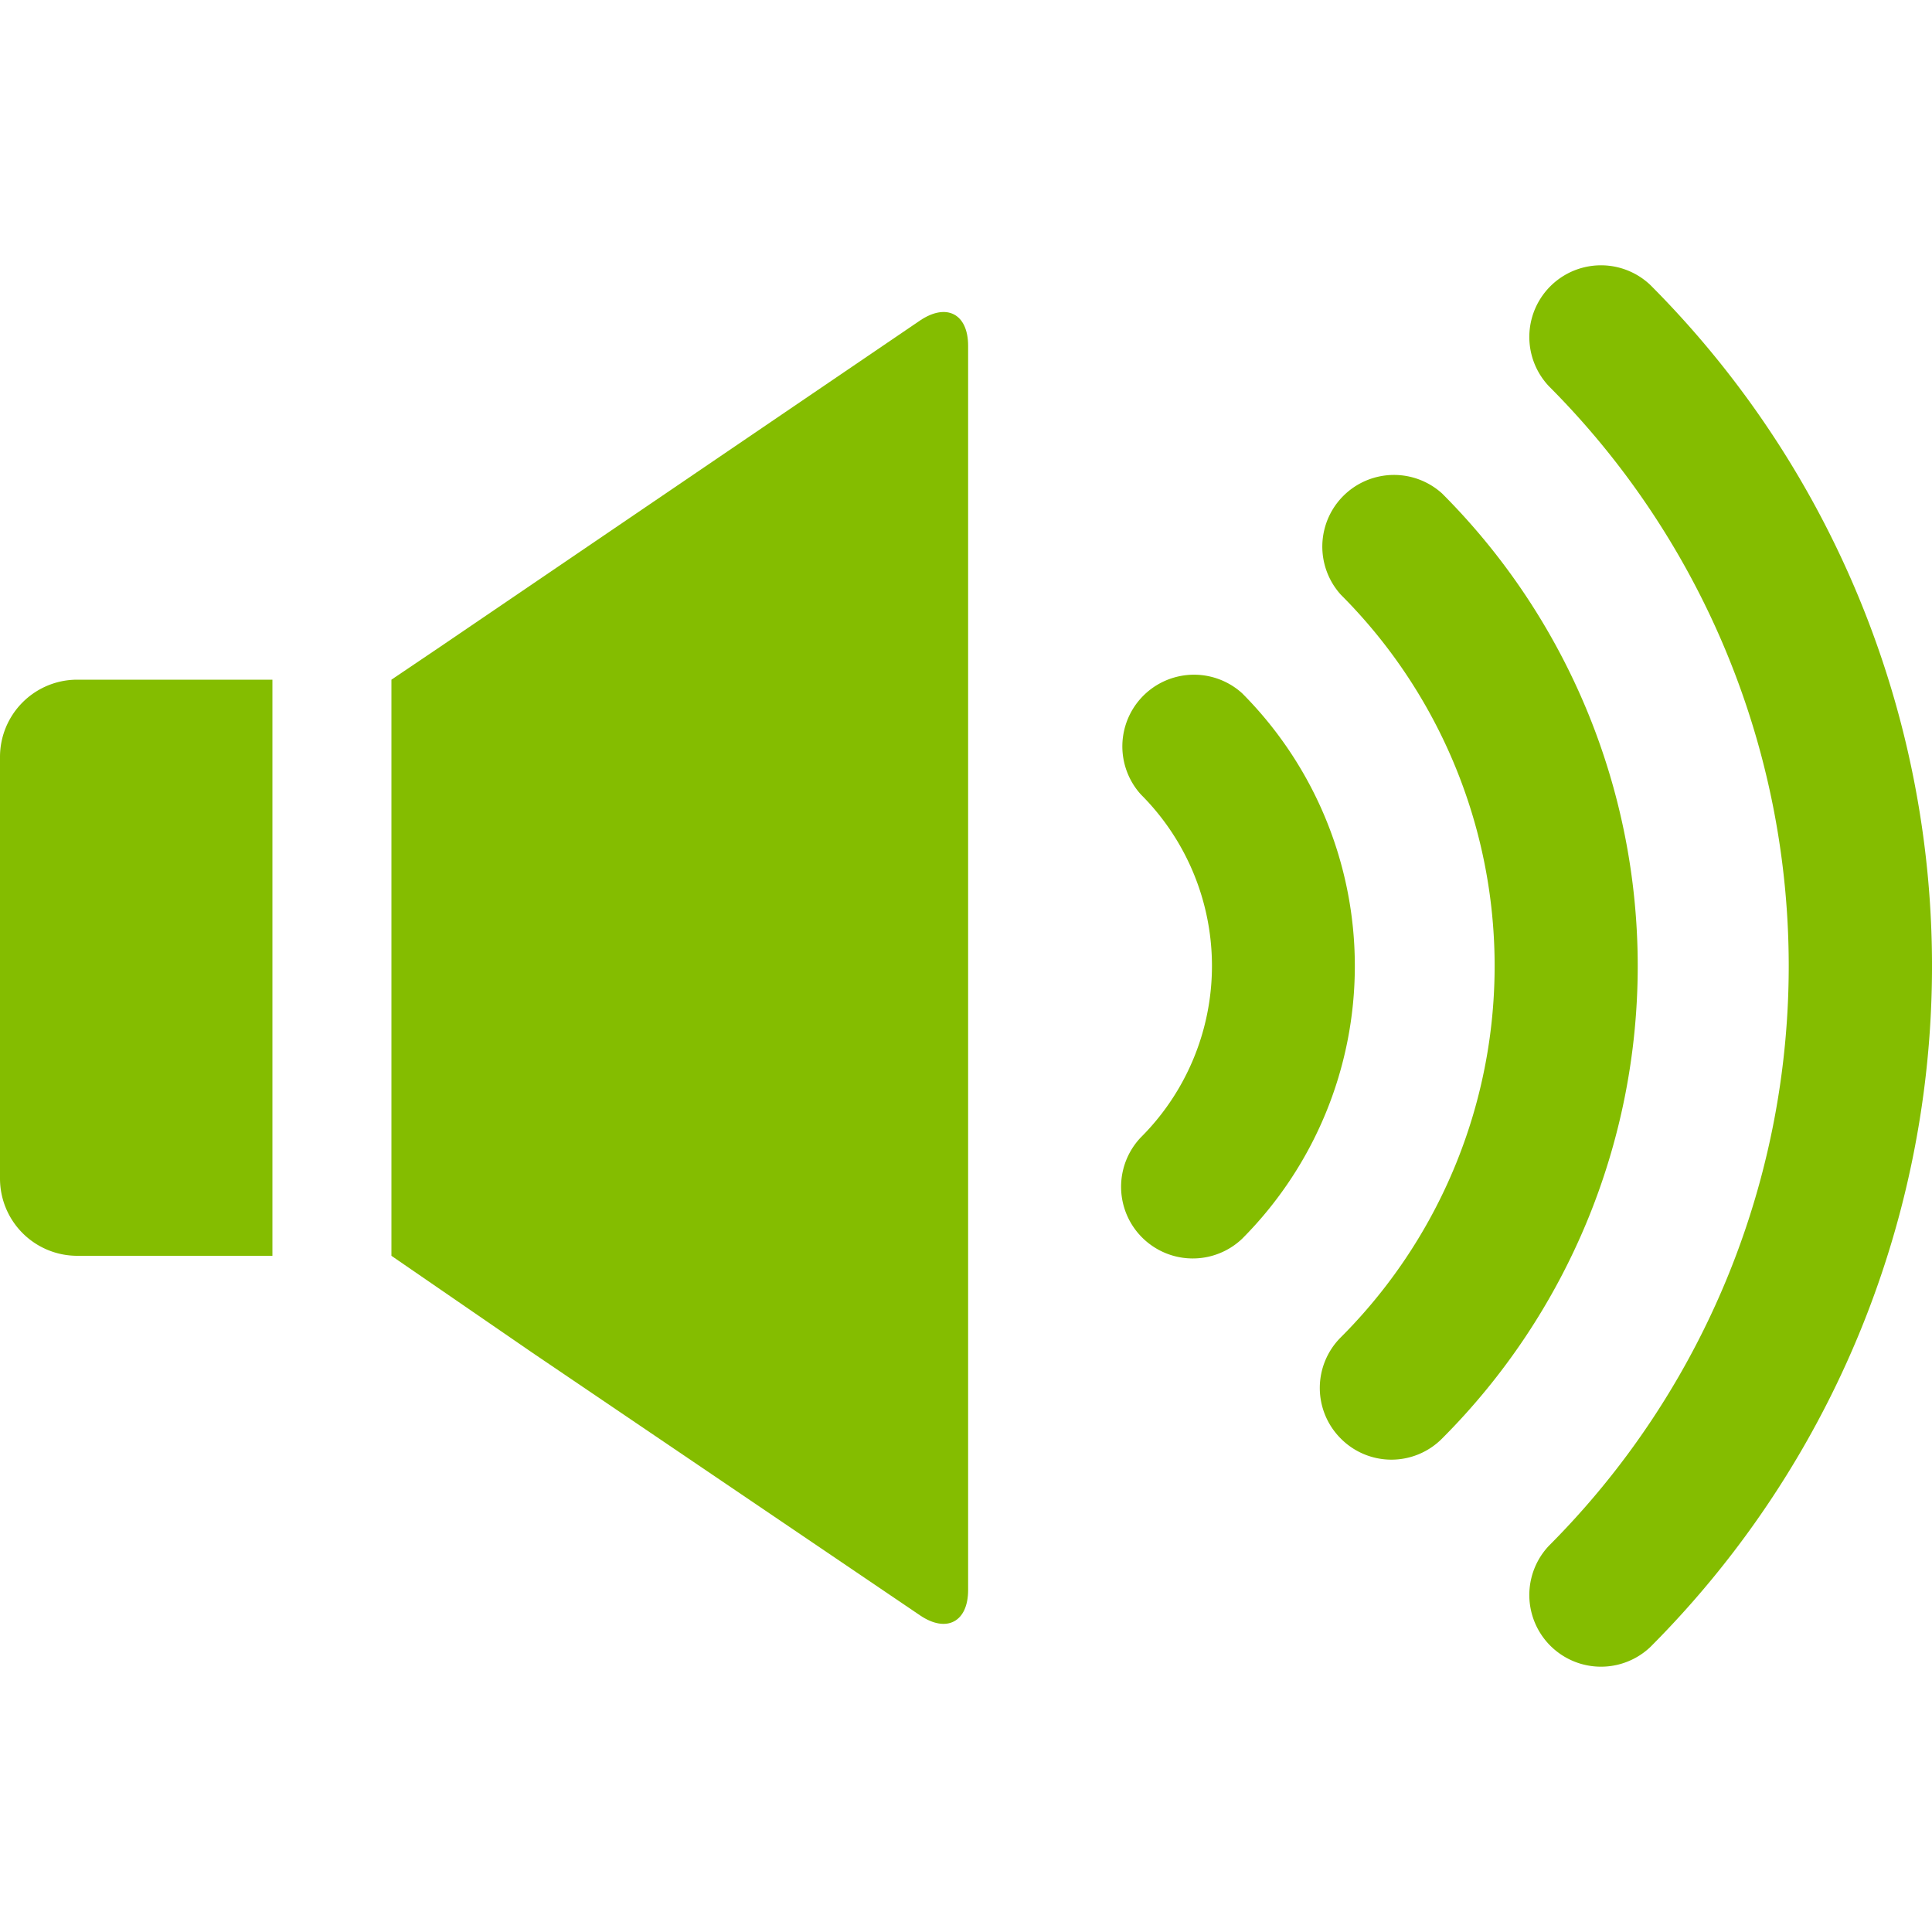
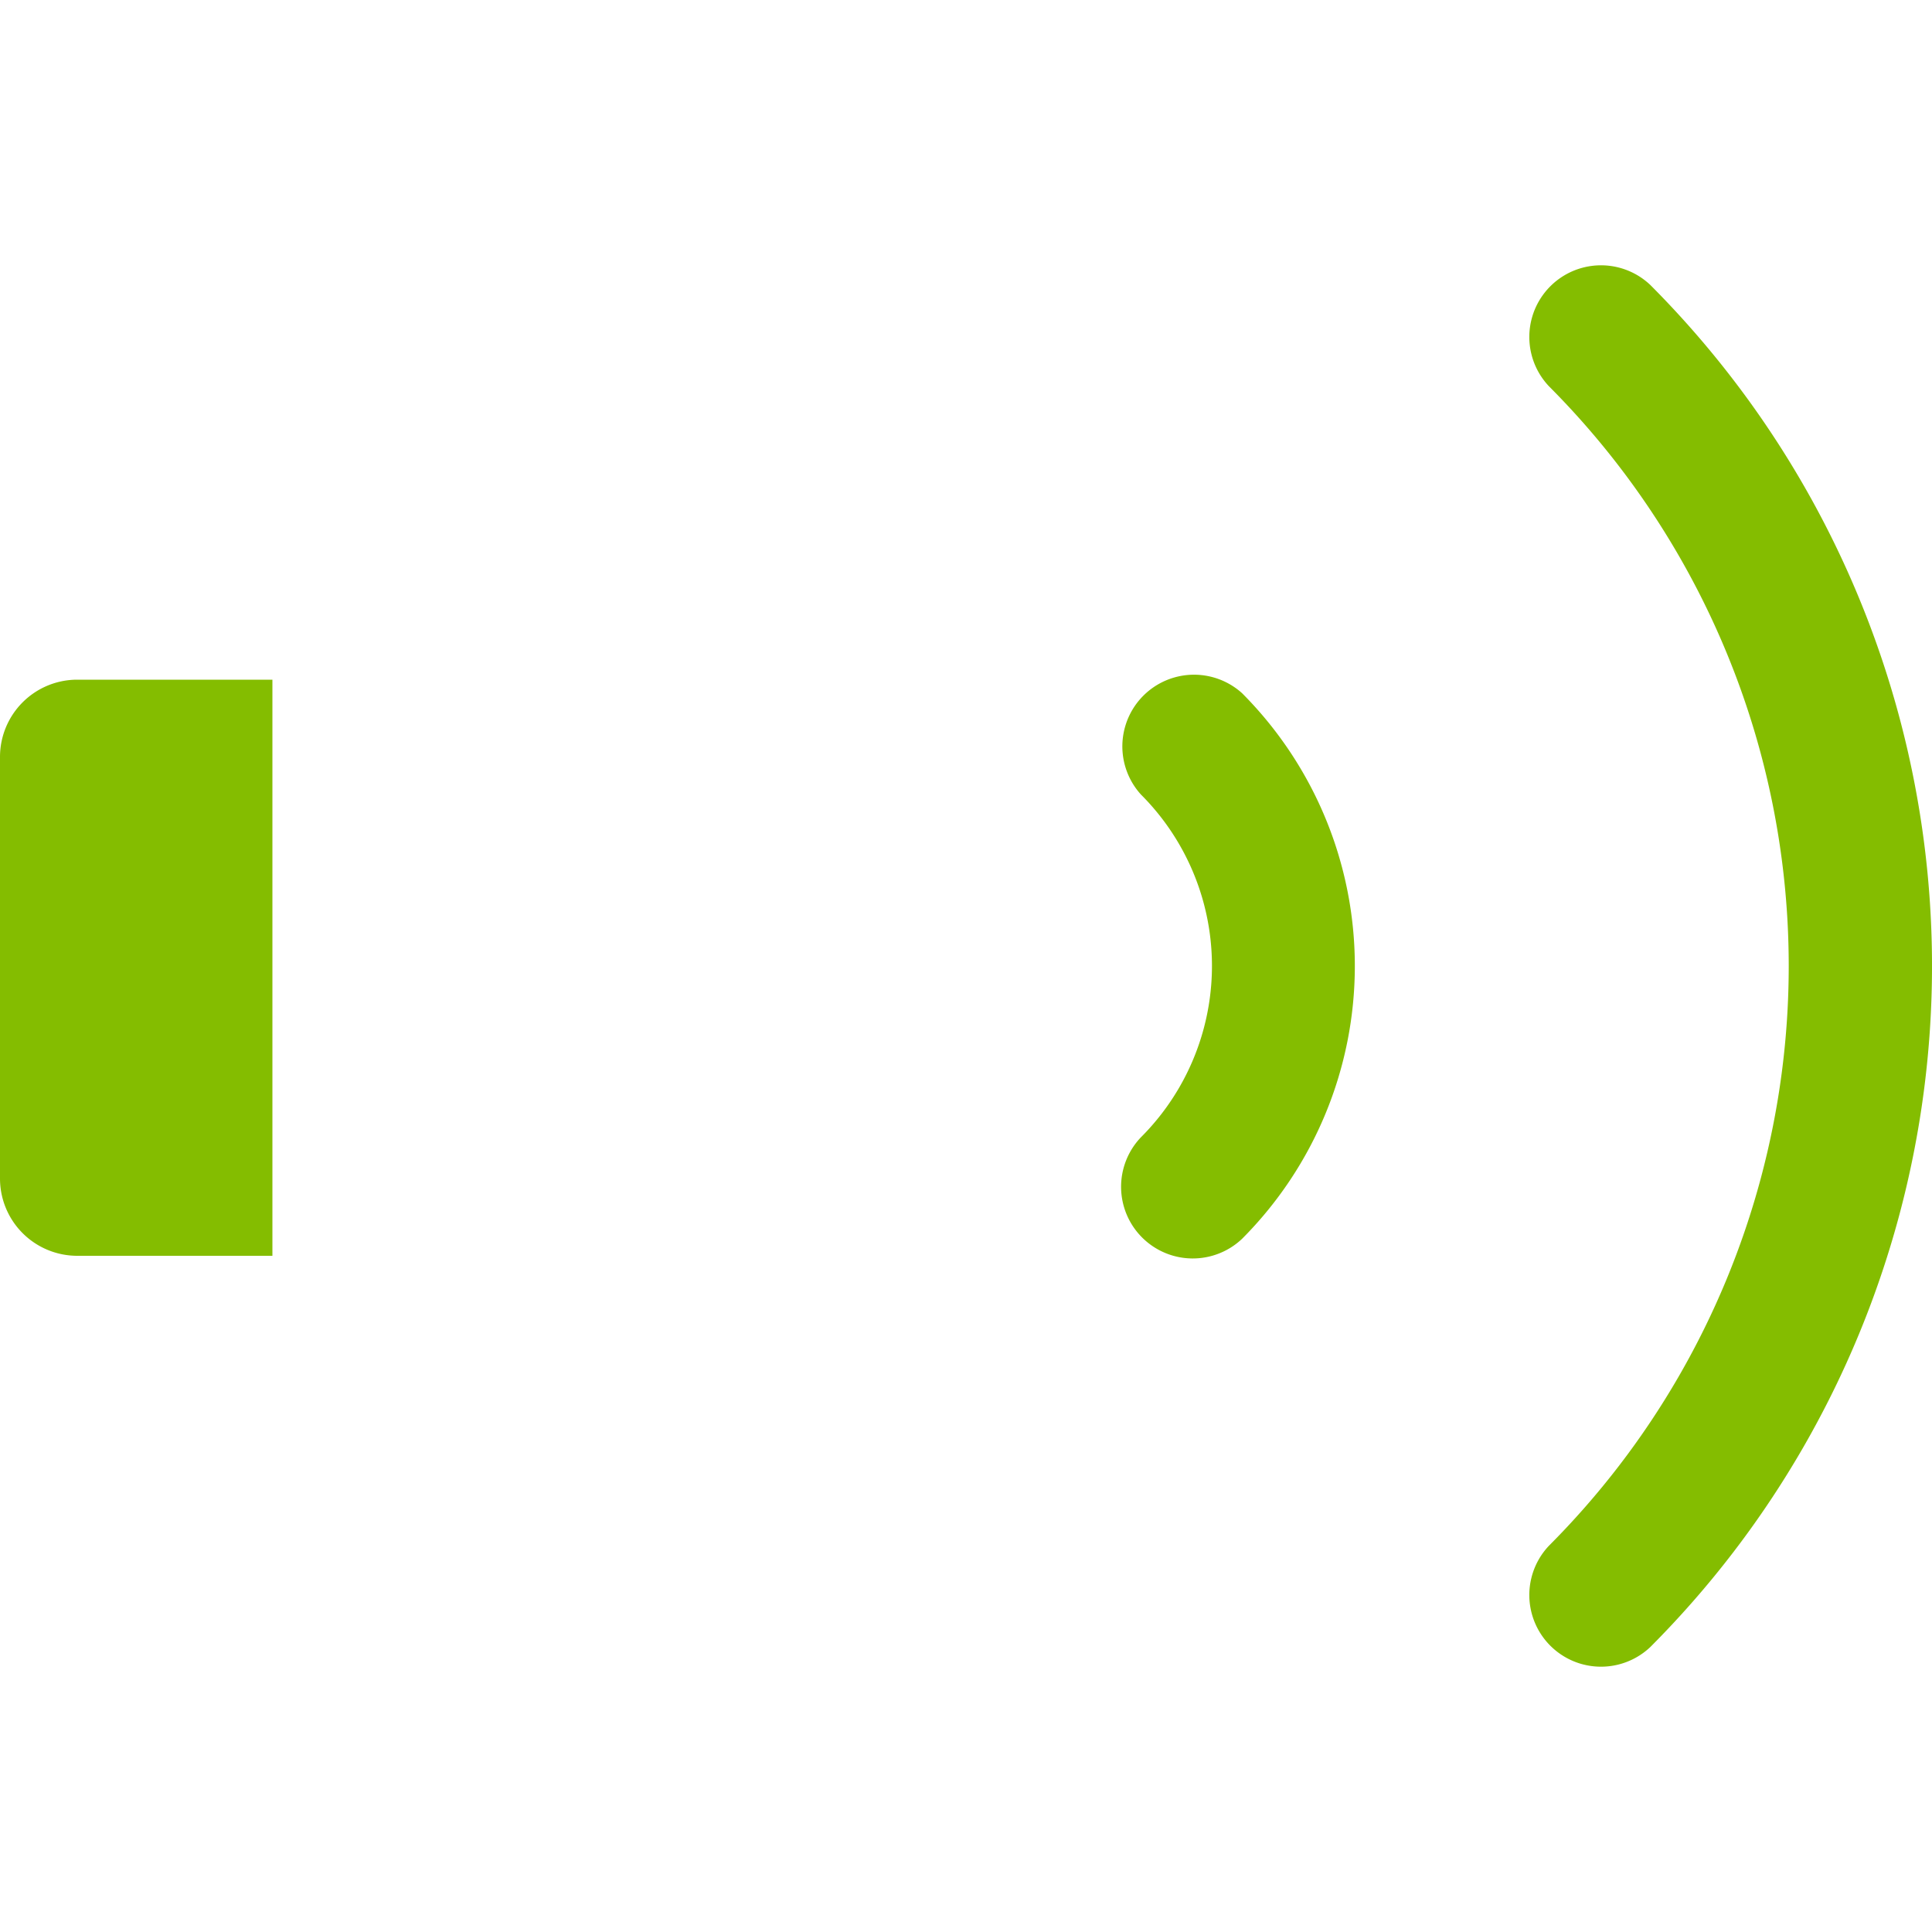
<svg xmlns="http://www.w3.org/2000/svg" id="Calque_1" data-name="Calque 1" viewBox="0 0 100 100">
  <defs>
    <style>.cls-1{fill:#84bd00;}</style>
  </defs>
-   <path class="cls-1" d="M47.62,16.59,22.75,33.5h0l-2.49,1.68V65l7.27,5L47.62,83.61c1.37.93,2.49.34,2.49-1.31V17.9C50.11,16.25,49,15.66,47.62,16.59Z" />
  <path class="cls-1" d="M10.08,35.18H4a4,4,0,0,0-4,4V61a4,4,0,0,0,4,4H14.1V35.18h-4Z" />
-   <path class="cls-1" d="M74.64,25.54a3.71,3.71,0,0,0-5.24,5.24,27.18,27.18,0,0,1,0,38.44,3.7,3.7,0,0,0,0,5.24,3.69,3.69,0,0,0,5.24,0,34.6,34.6,0,0,0,0-48.92Z" />
  <path class="cls-1" d="M85.42,14.75A3.71,3.71,0,0,0,80.18,20a42.48,42.48,0,0,1,0,60,3.71,3.71,0,0,0,5.24,5.25A49.9,49.9,0,0,0,85.42,14.75Z" />
  <path class="cls-1" d="M64.29,35.88a3.71,3.71,0,0,0-5.24,5.24,12.54,12.54,0,0,1,0,17.75,3.71,3.71,0,0,0,5.24,5.25,20,20,0,0,0,0-28.24Z" />
</svg>